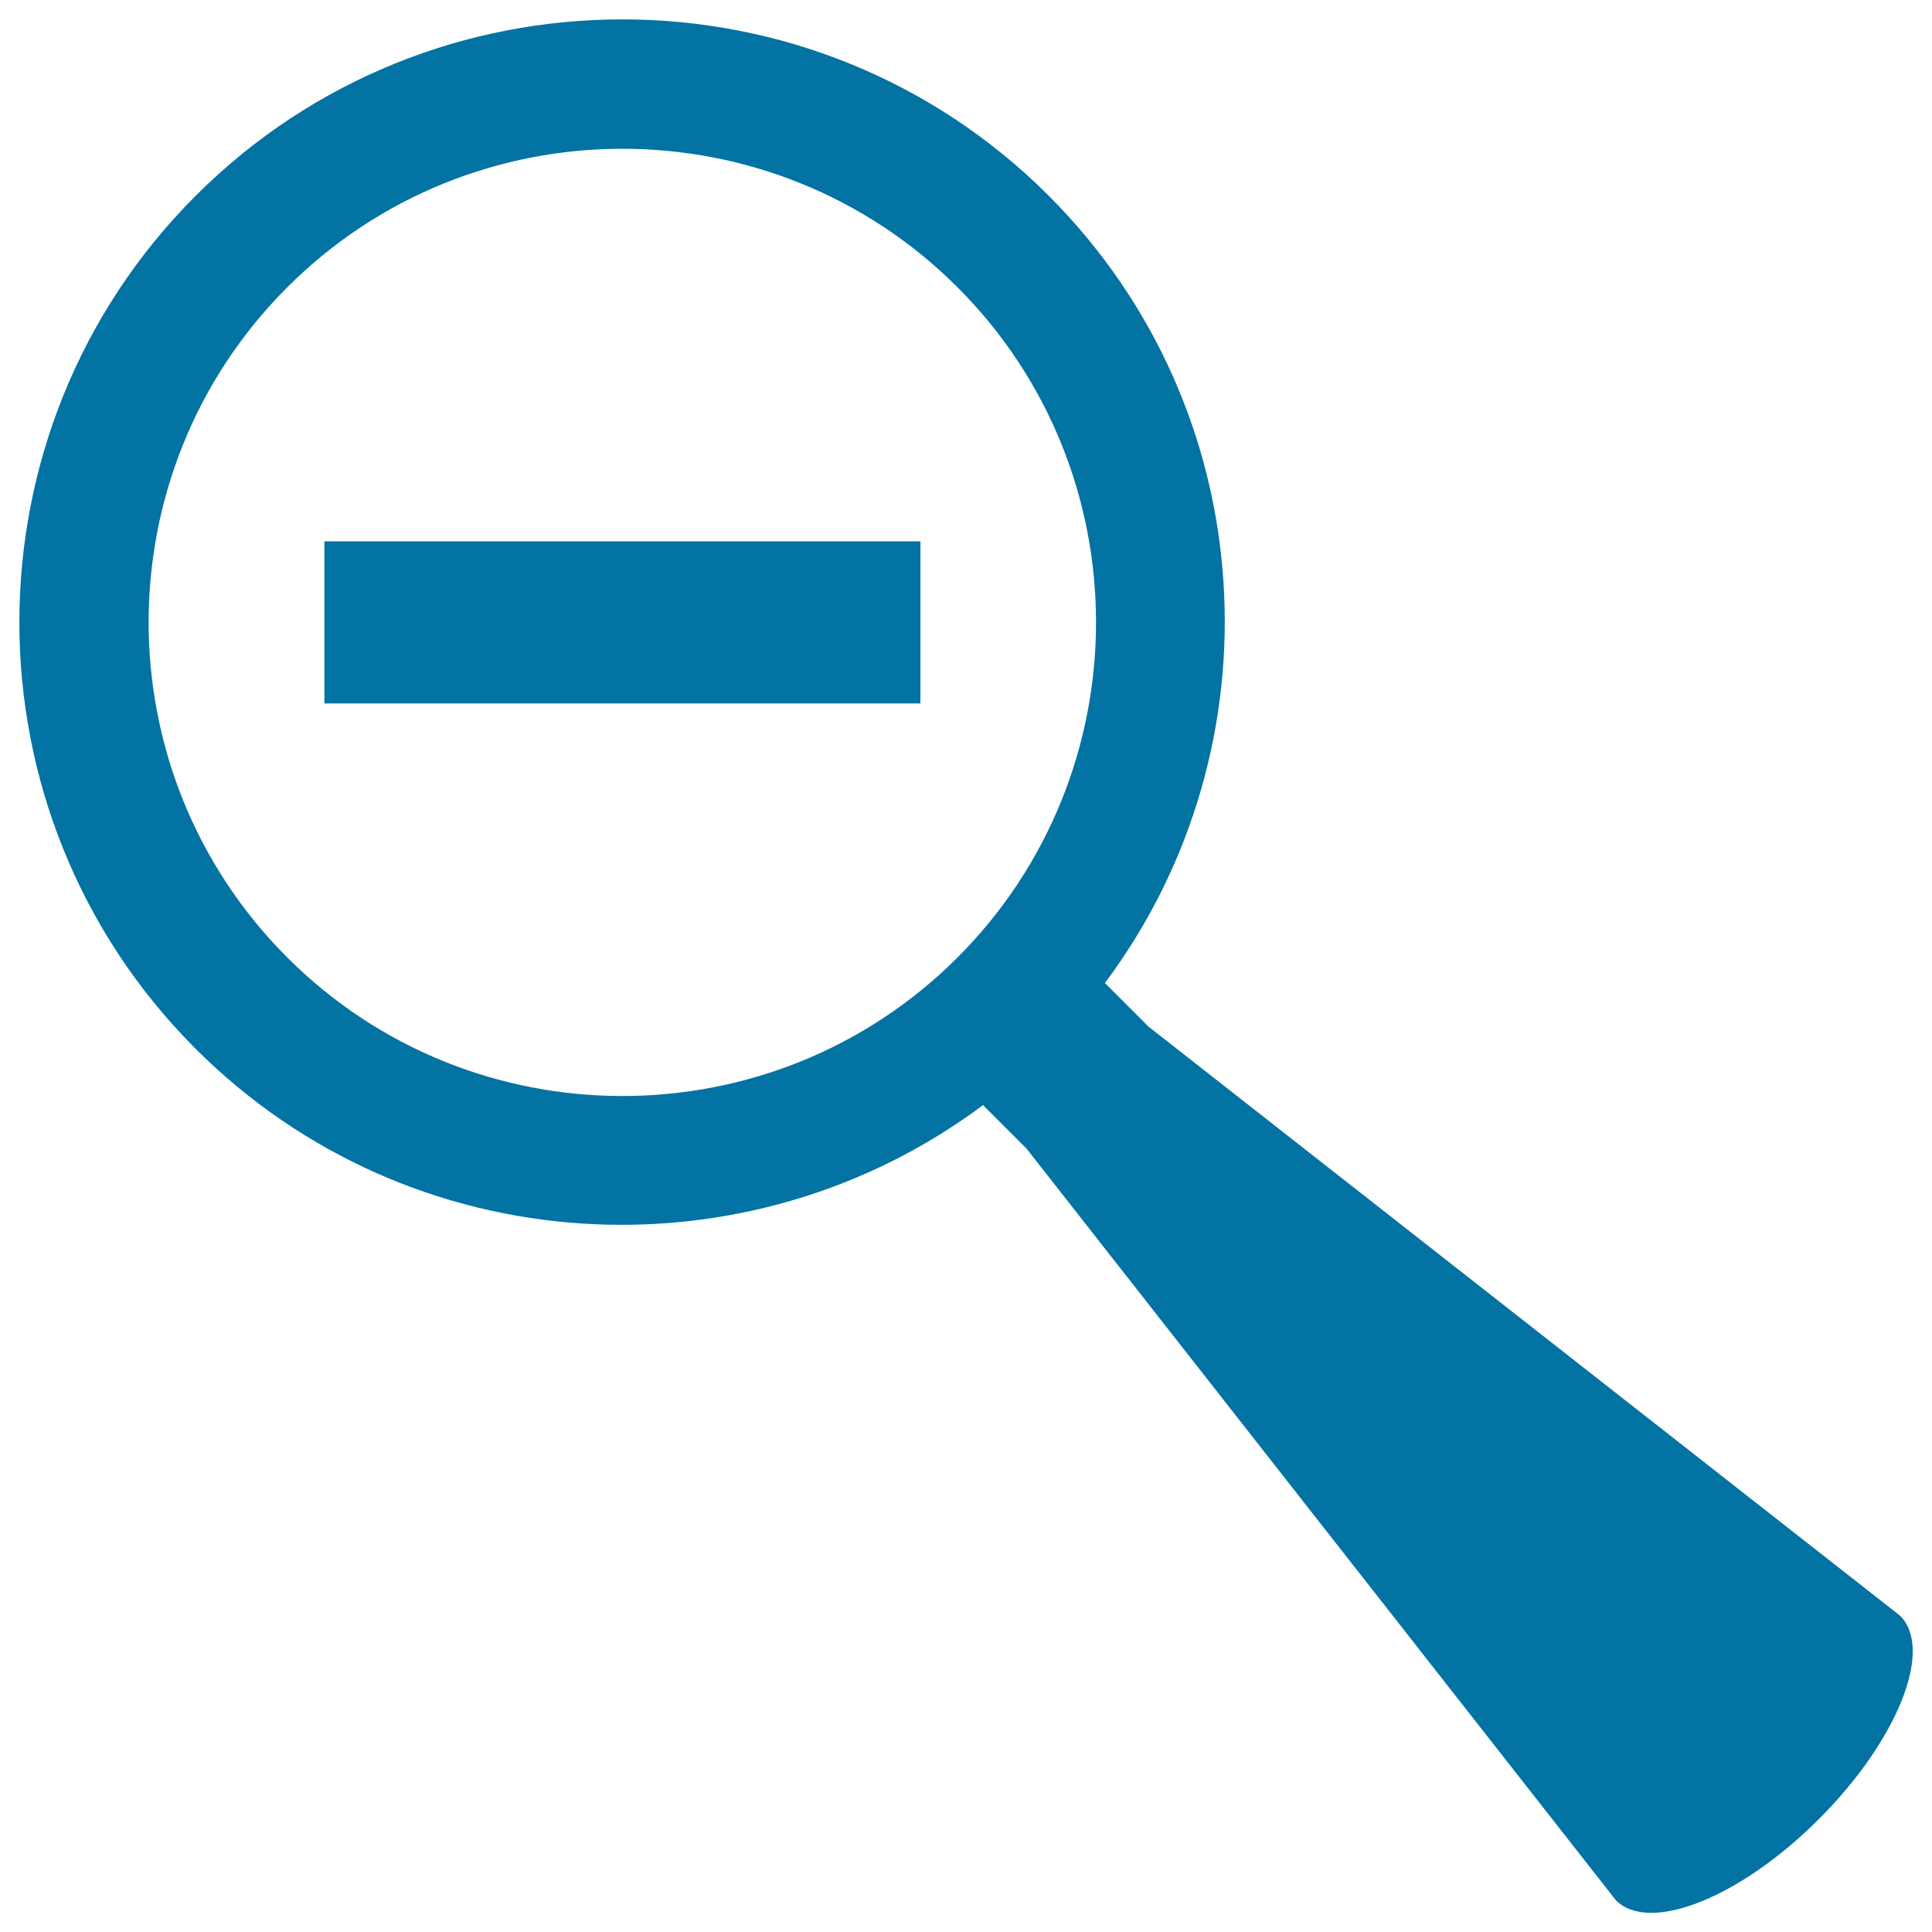
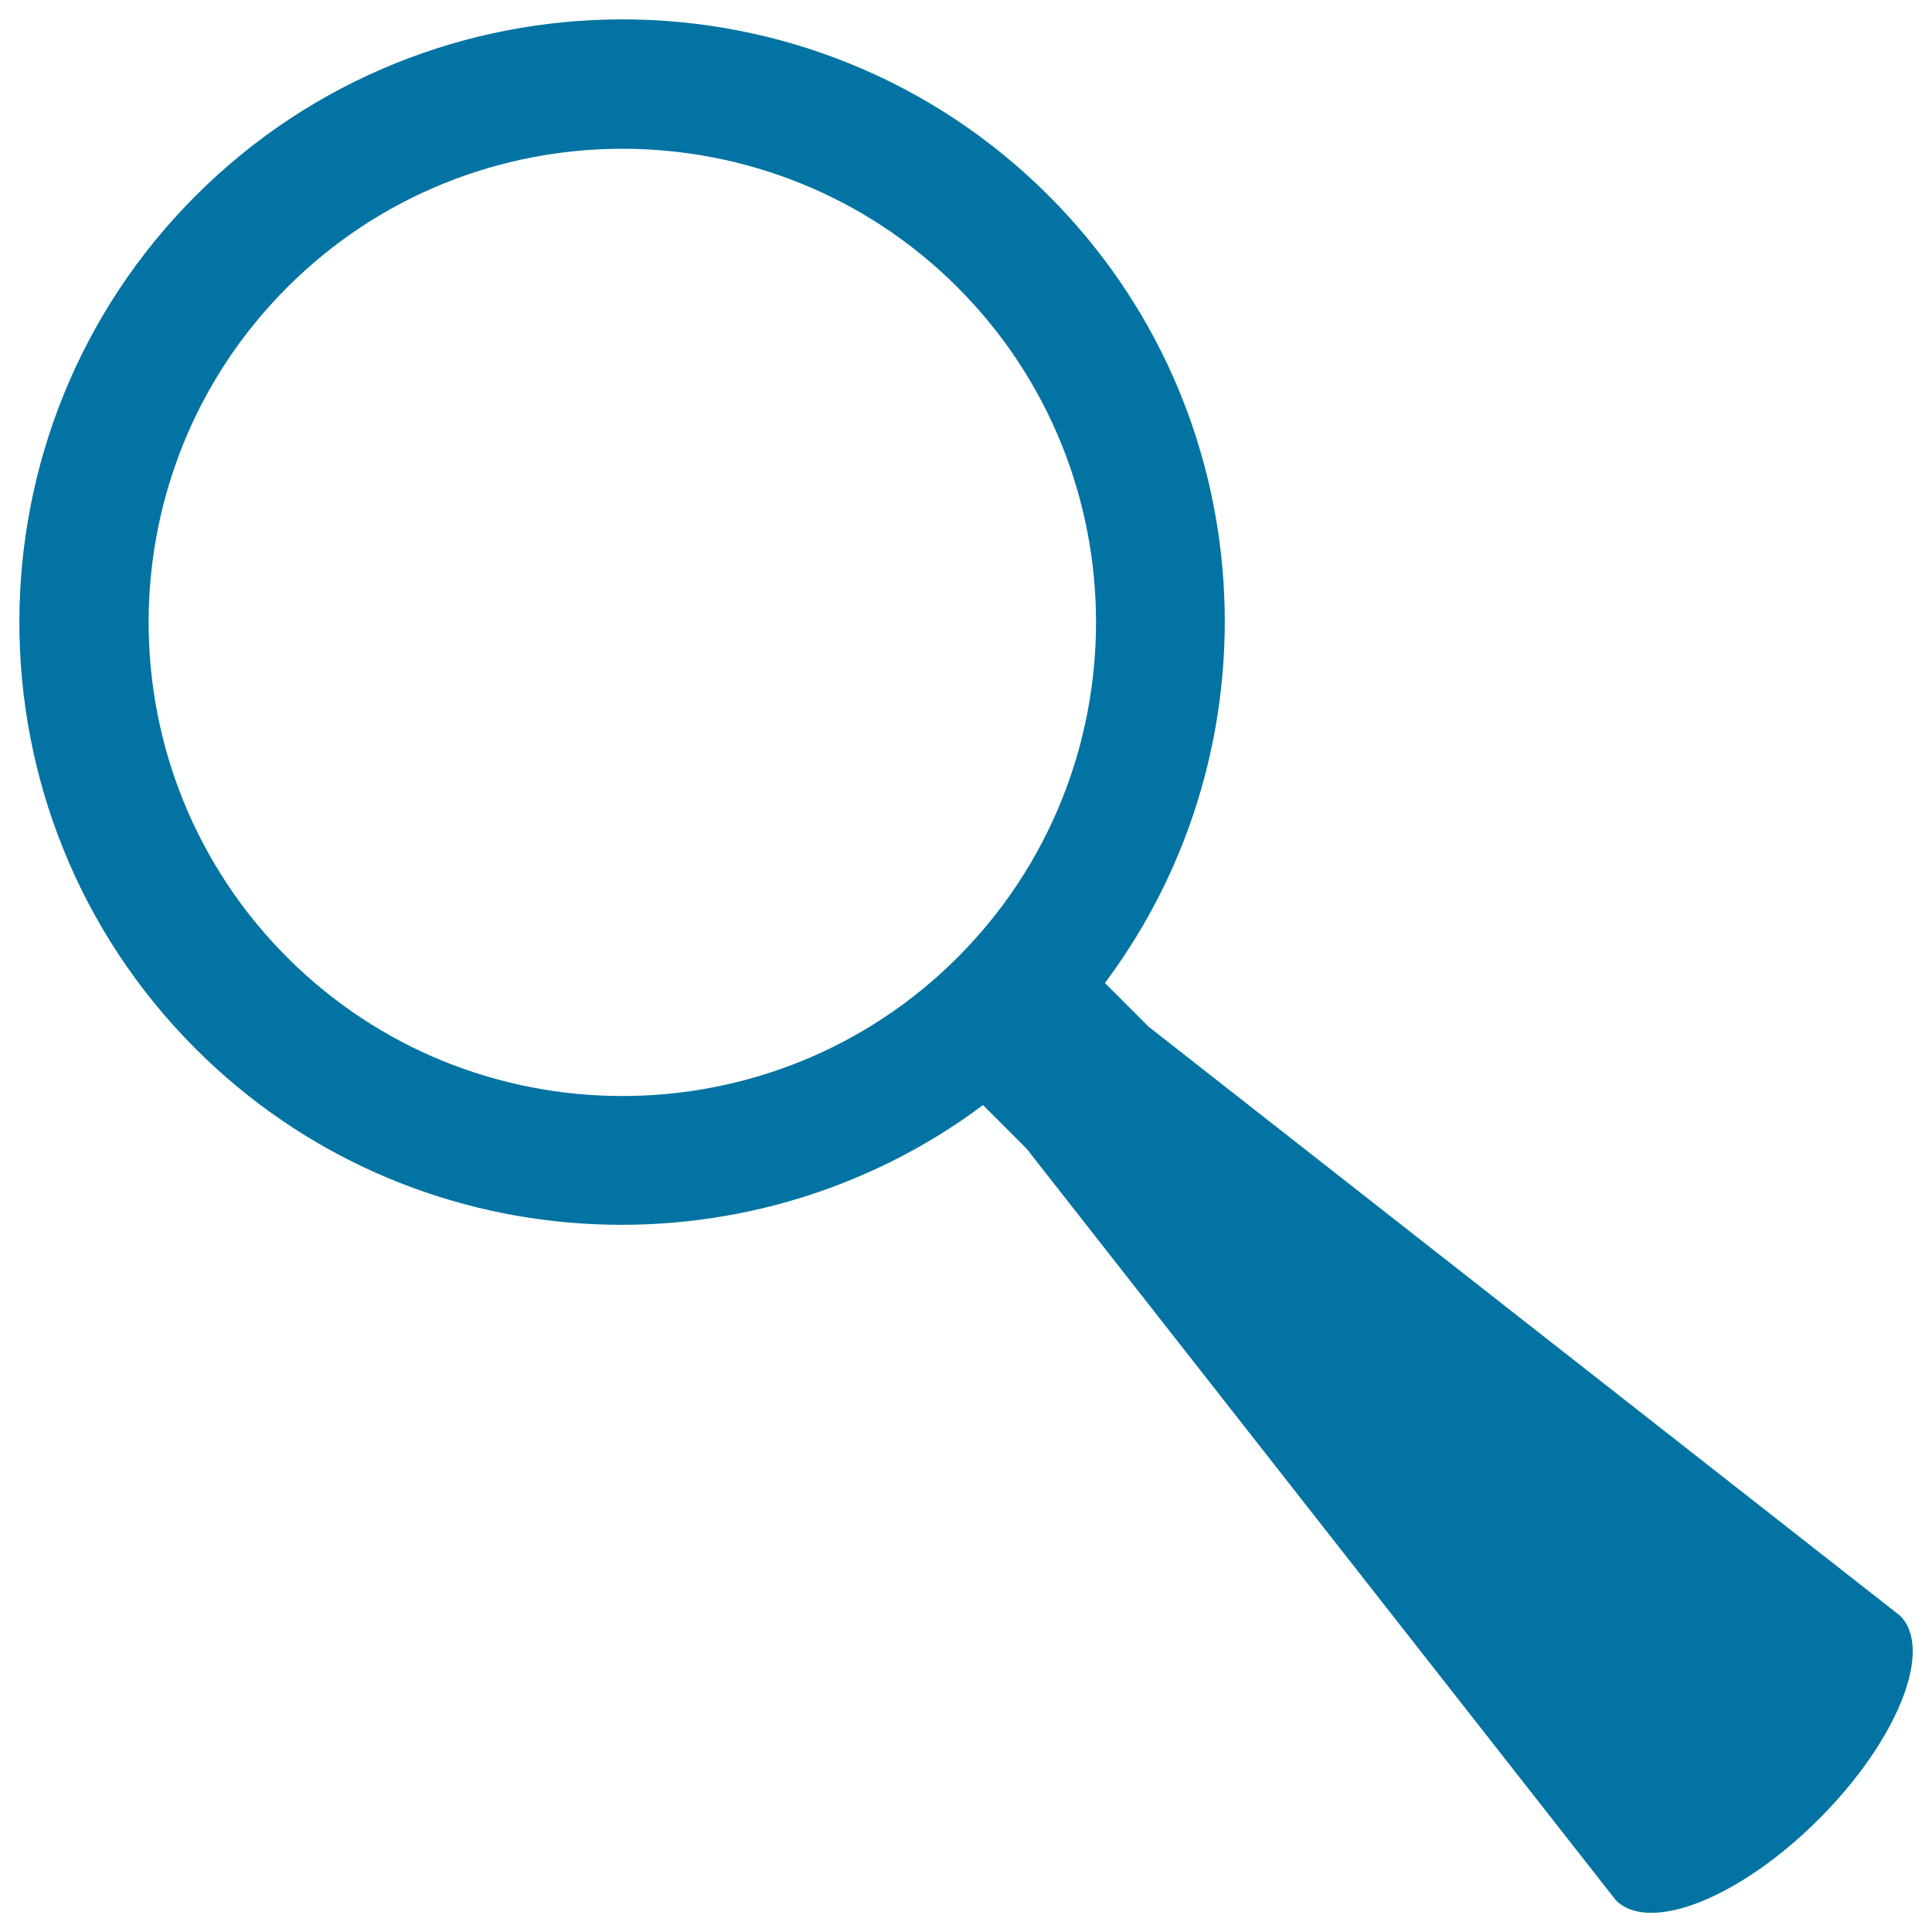
<svg xmlns="http://www.w3.org/2000/svg" viewBox="0 0 1000 1000" style="fill:#0273a2">
  <title>Zoom Out Magnifier Symbol With Minus Sign Inside SVG icon</title>
  <g>
    <g>
      <path d="M983.5,836.3l-389-304.9l-22.6-22.6c91.4-122.2,81.9-296.5-29.1-407.5C421.2-20.4,223-20.4,101.3,101.3c-121.7,121.7-121.7,319.9,0,441.6c111,110.9,285.3,120.4,407.5,29.1l22.6,22.6l305,389c17.4,17.4,64.5-1.4,105.1-42.1C982.1,900.9,1001,853.8,983.5,836.3z M495.6,495.6c-95.6,95.6-251.3,95.6-346.9,0c-95.7-95.7-95.7-251.3,0-346.9c95.6-95.6,251.3-95.6,346.9,0C591.2,244.3,591.2,399.9,495.6,495.6z" />
-       <rect x="167.9" y="280.2" width="308.5" height="83.9" />
    </g>
  </g>
</svg>